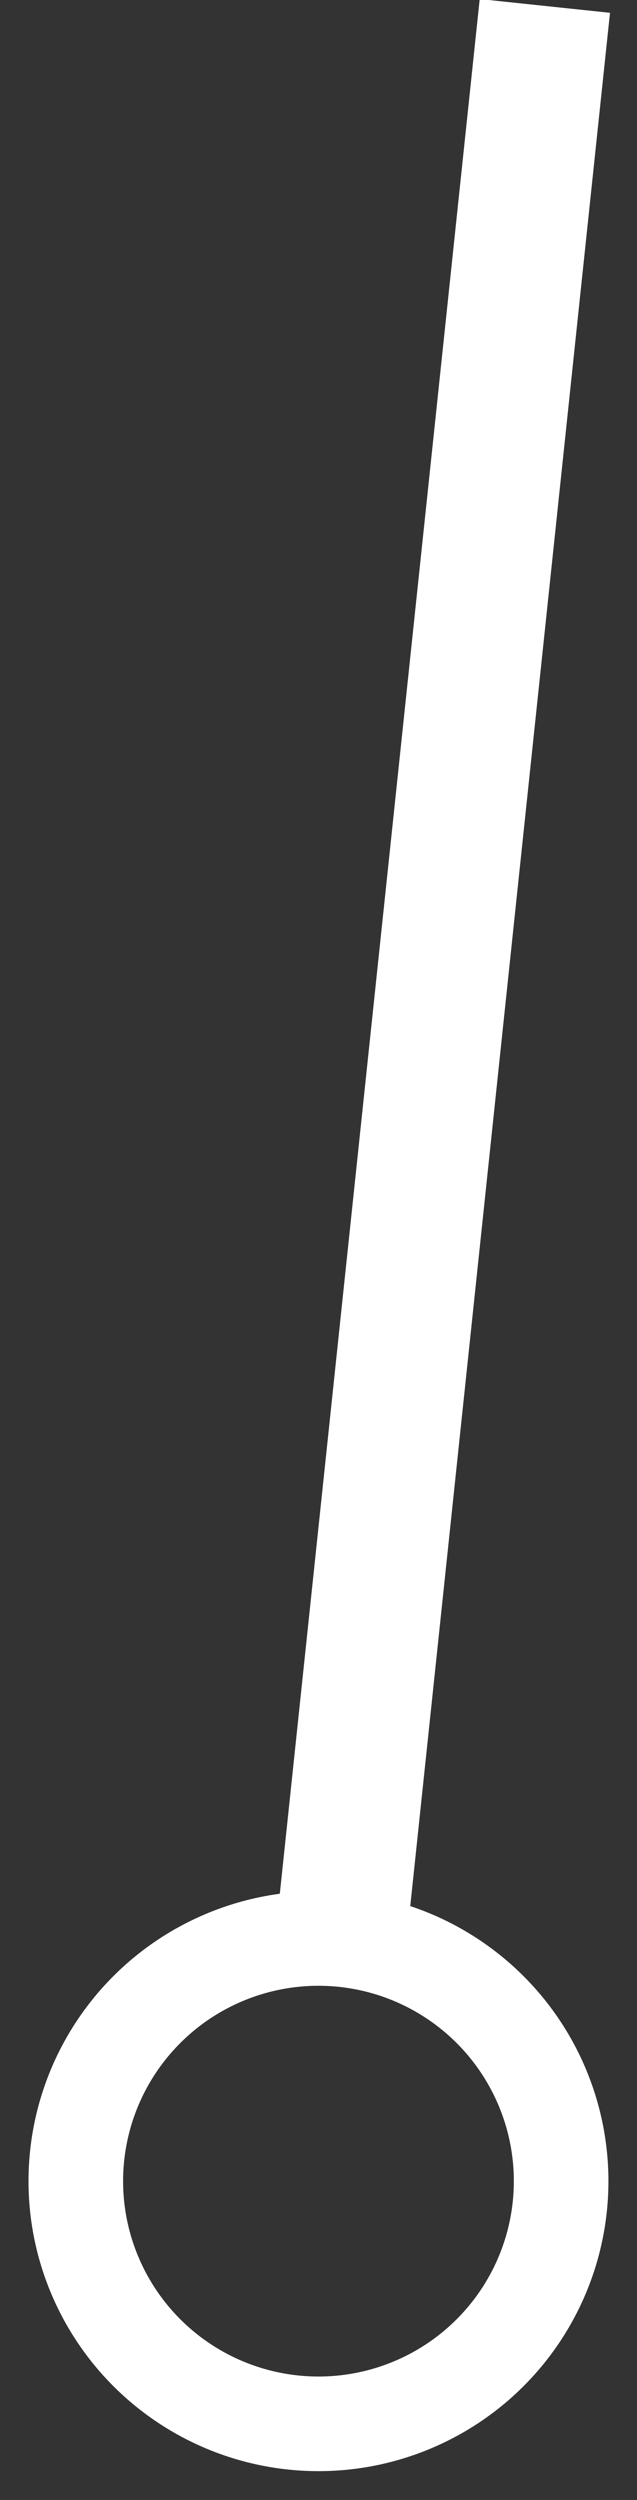
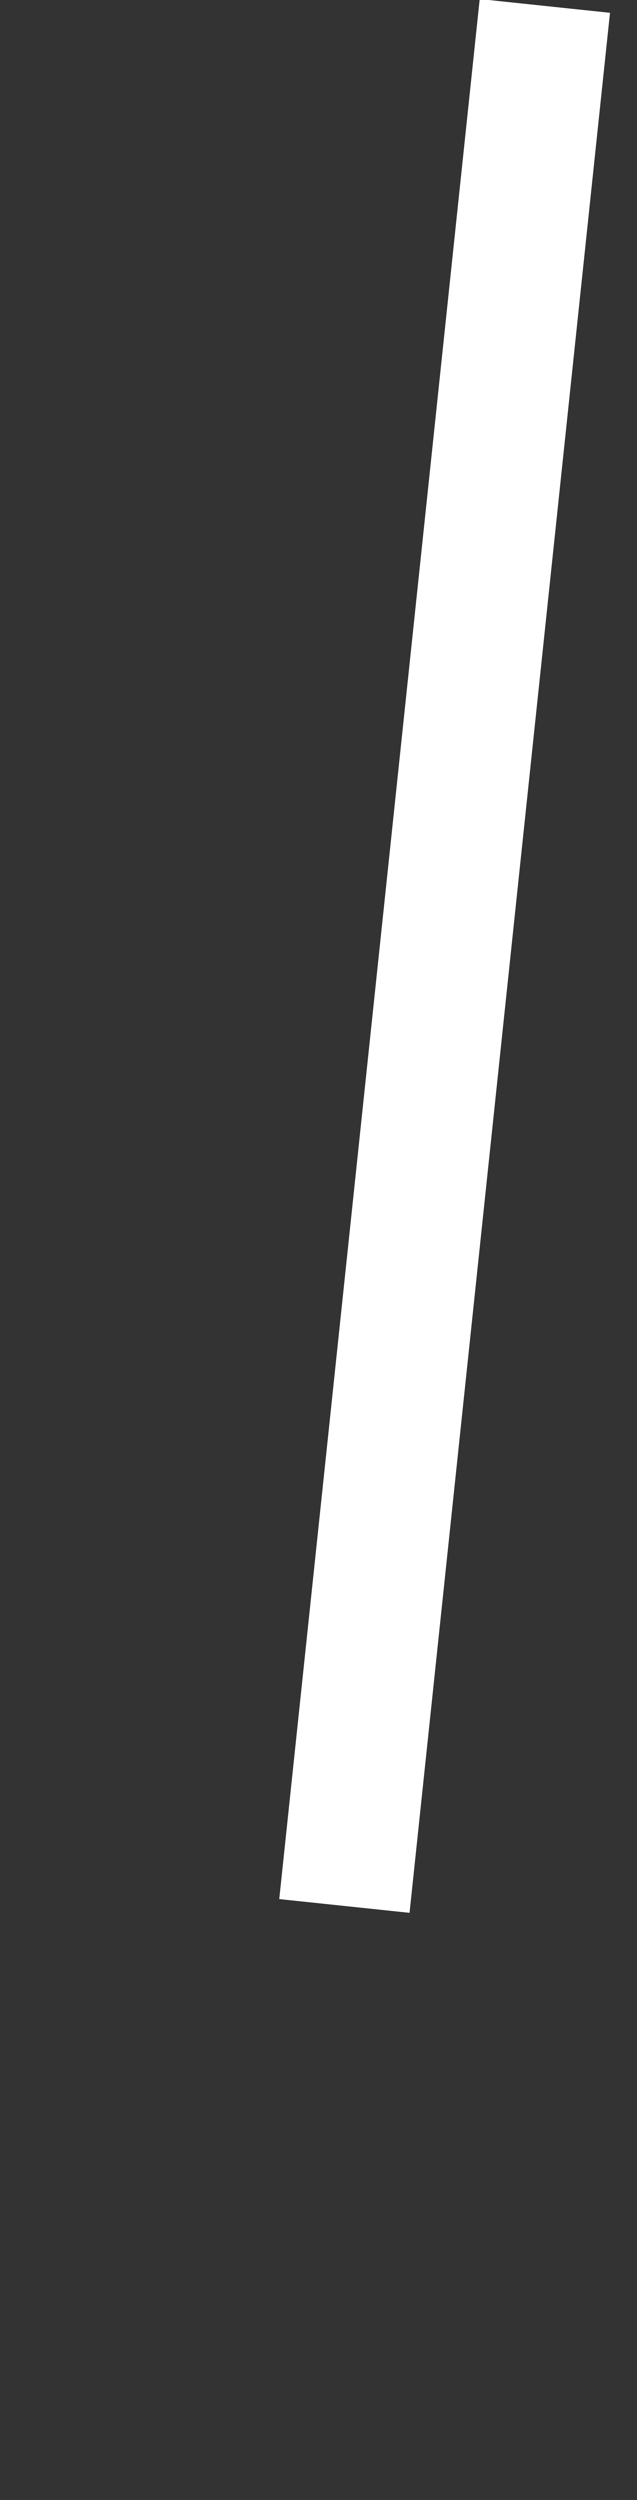
<svg xmlns="http://www.w3.org/2000/svg" width="13.476" height="52.874" viewBox="0 0 13.476 52.874">
  <rect x="0" y="0" width="13.476" height="52.874" fill="#333333" stroke="none" />
  <g id="Group_856" data-name="Group 856" transform="translate(-5 -68)">
    <g id="Group_890" data-name="Group 890">
      <g id="Ellipse_7" data-name="Ellipse 7" transform="matrix(-0.995, -0.105, 0.105, -0.995, 17.194, 120.874)" fill="none" stroke="#fff" stroke-width="2">
        <ellipse cx="6.131" cy="6.13" rx="6.131" ry="6.13" stroke="none" />
-         <ellipse cx="6.131" cy="6.13" rx="5.131" ry="5.13" fill="none" />
      </g>
      <rect id="Rectangle_10" data-name="Rectangle 10" width="2.77" height="40.387" transform="matrix(-0.995, -0.105, 0.105, -0.995, 13.664, 108.456)" fill="#fff" />
    </g>
  </g>
</svg>